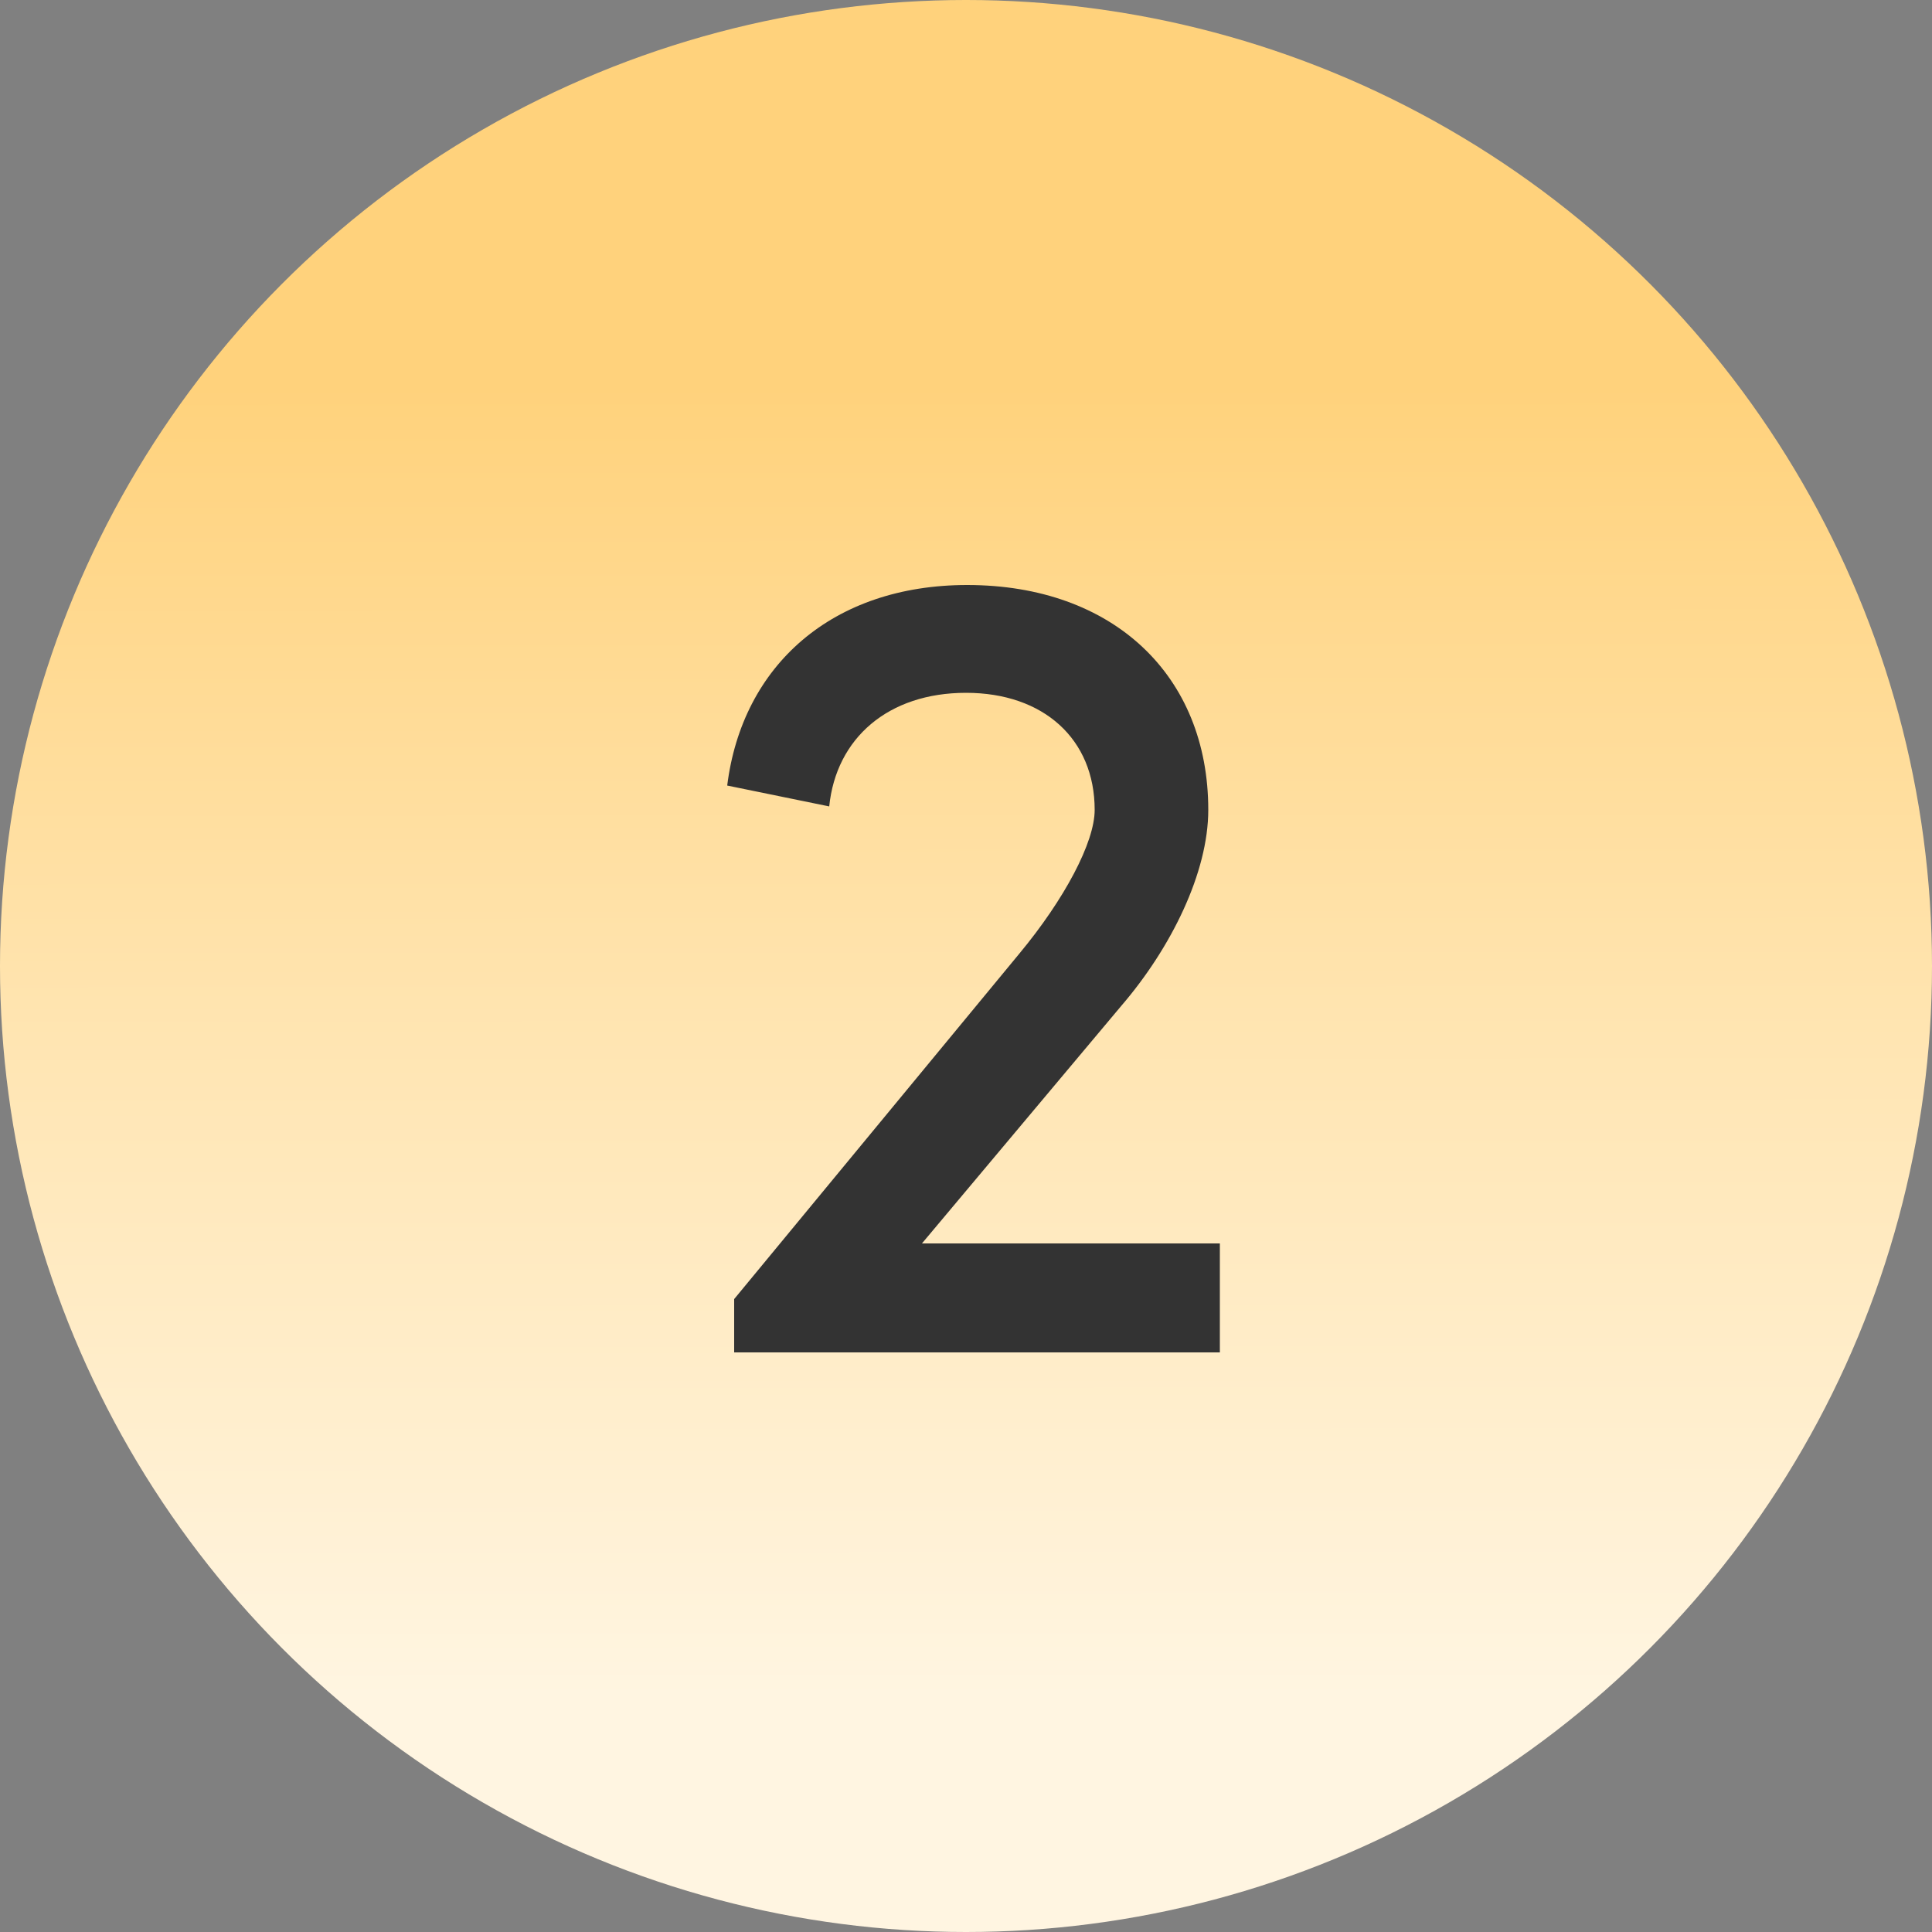
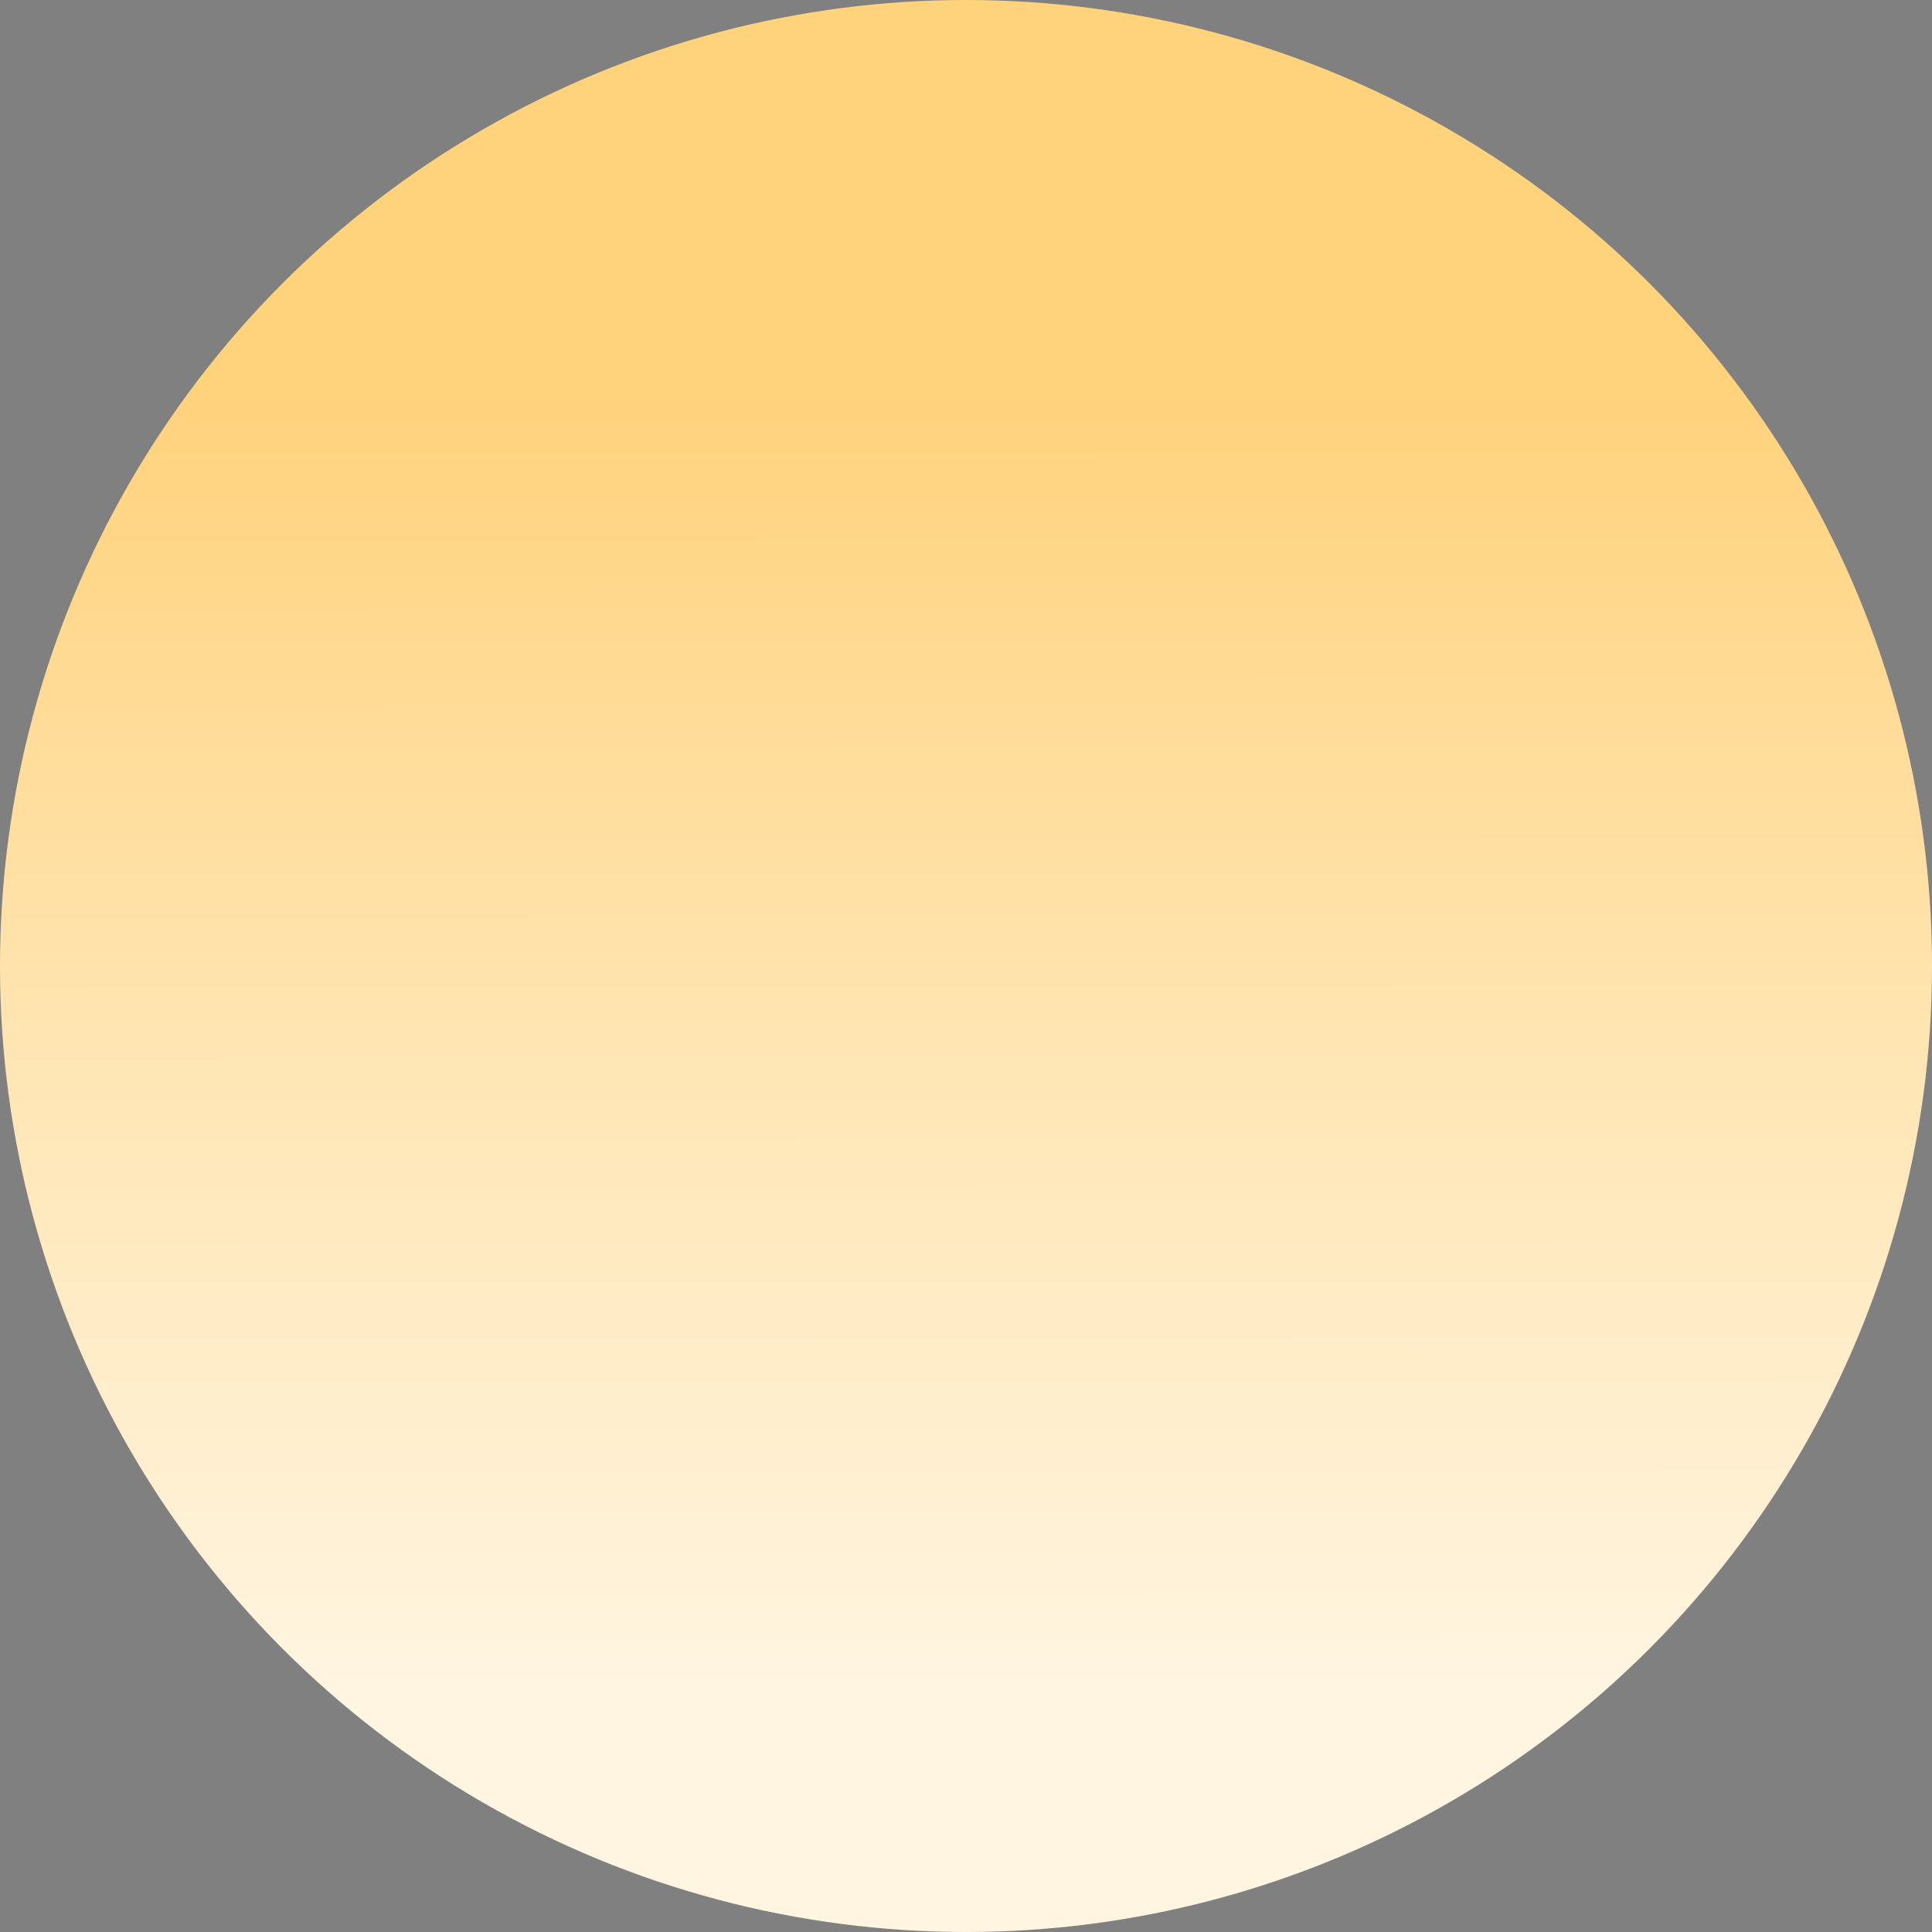
<svg xmlns="http://www.w3.org/2000/svg" width="40" height="40" viewBox="0 0 40 40" fill="none">
  <rect x="0" y="0" width="40" height="40" fill="#808080" stroke="none" />
  <circle cx="20" cy="20" r="20" fill="url(#paint0_linear_3_138)" />
-   <path d="M23.216 20.824L19.088 25.744H25.256V28H15.2V26.896L21.104 19.744C22.04 18.616 22.664 17.44 22.664 16.768C22.664 15.304 21.608 14.344 20 14.344C18.392 14.344 17.312 15.28 17.168 16.696L15.056 16.264C15.368 13.768 17.24 12.112 20.024 12.112C23.048 12.112 25.016 13.984 25.016 16.768C25.016 18.064 24.248 19.624 23.216 20.824Z" fill="#333333" />
  <defs>
    <linearGradient id="paint0_linear_3_138" x1="20" y1="1.24306e-09" x2="20.021" y2="35.12" gradientUnits="userSpaceOnUse">
      <stop offset="0.228" stop-color="#FFD27C" />
      <stop offset="0.612" stop-color="#FFE5B2" />
      <stop offset="1" stop-color="#FFF5E1" />
    </linearGradient>
  </defs>
</svg>